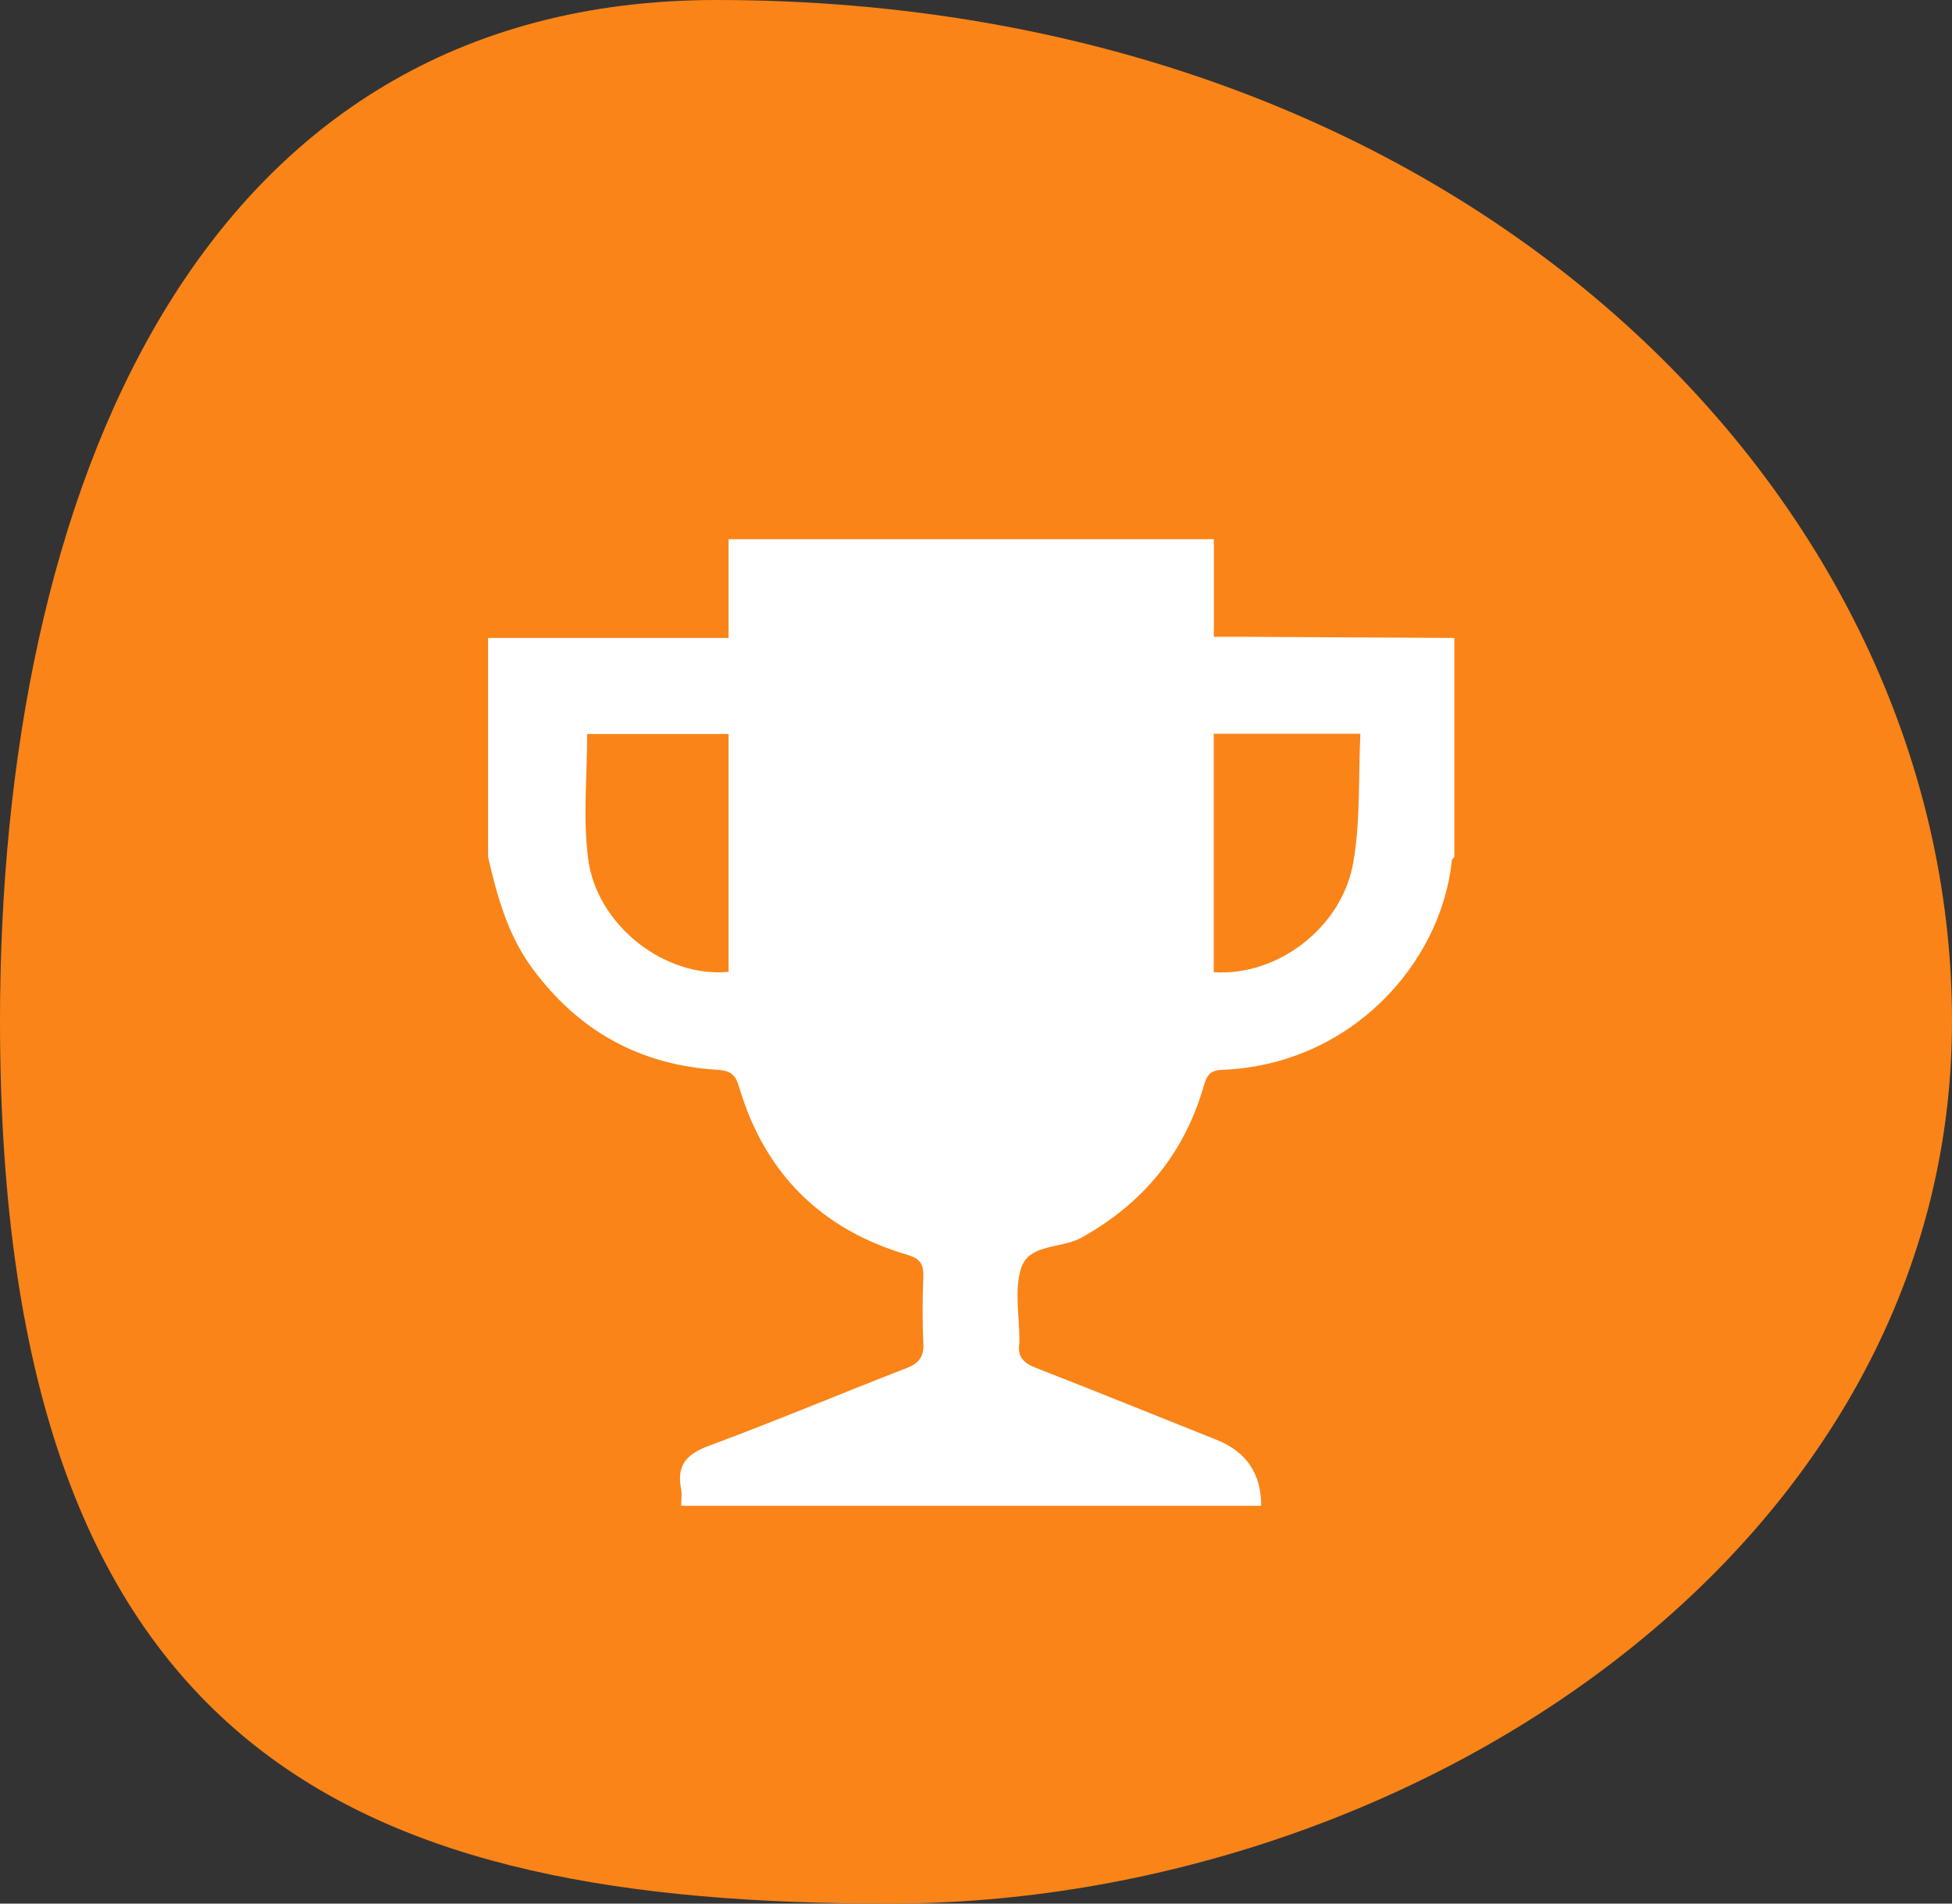
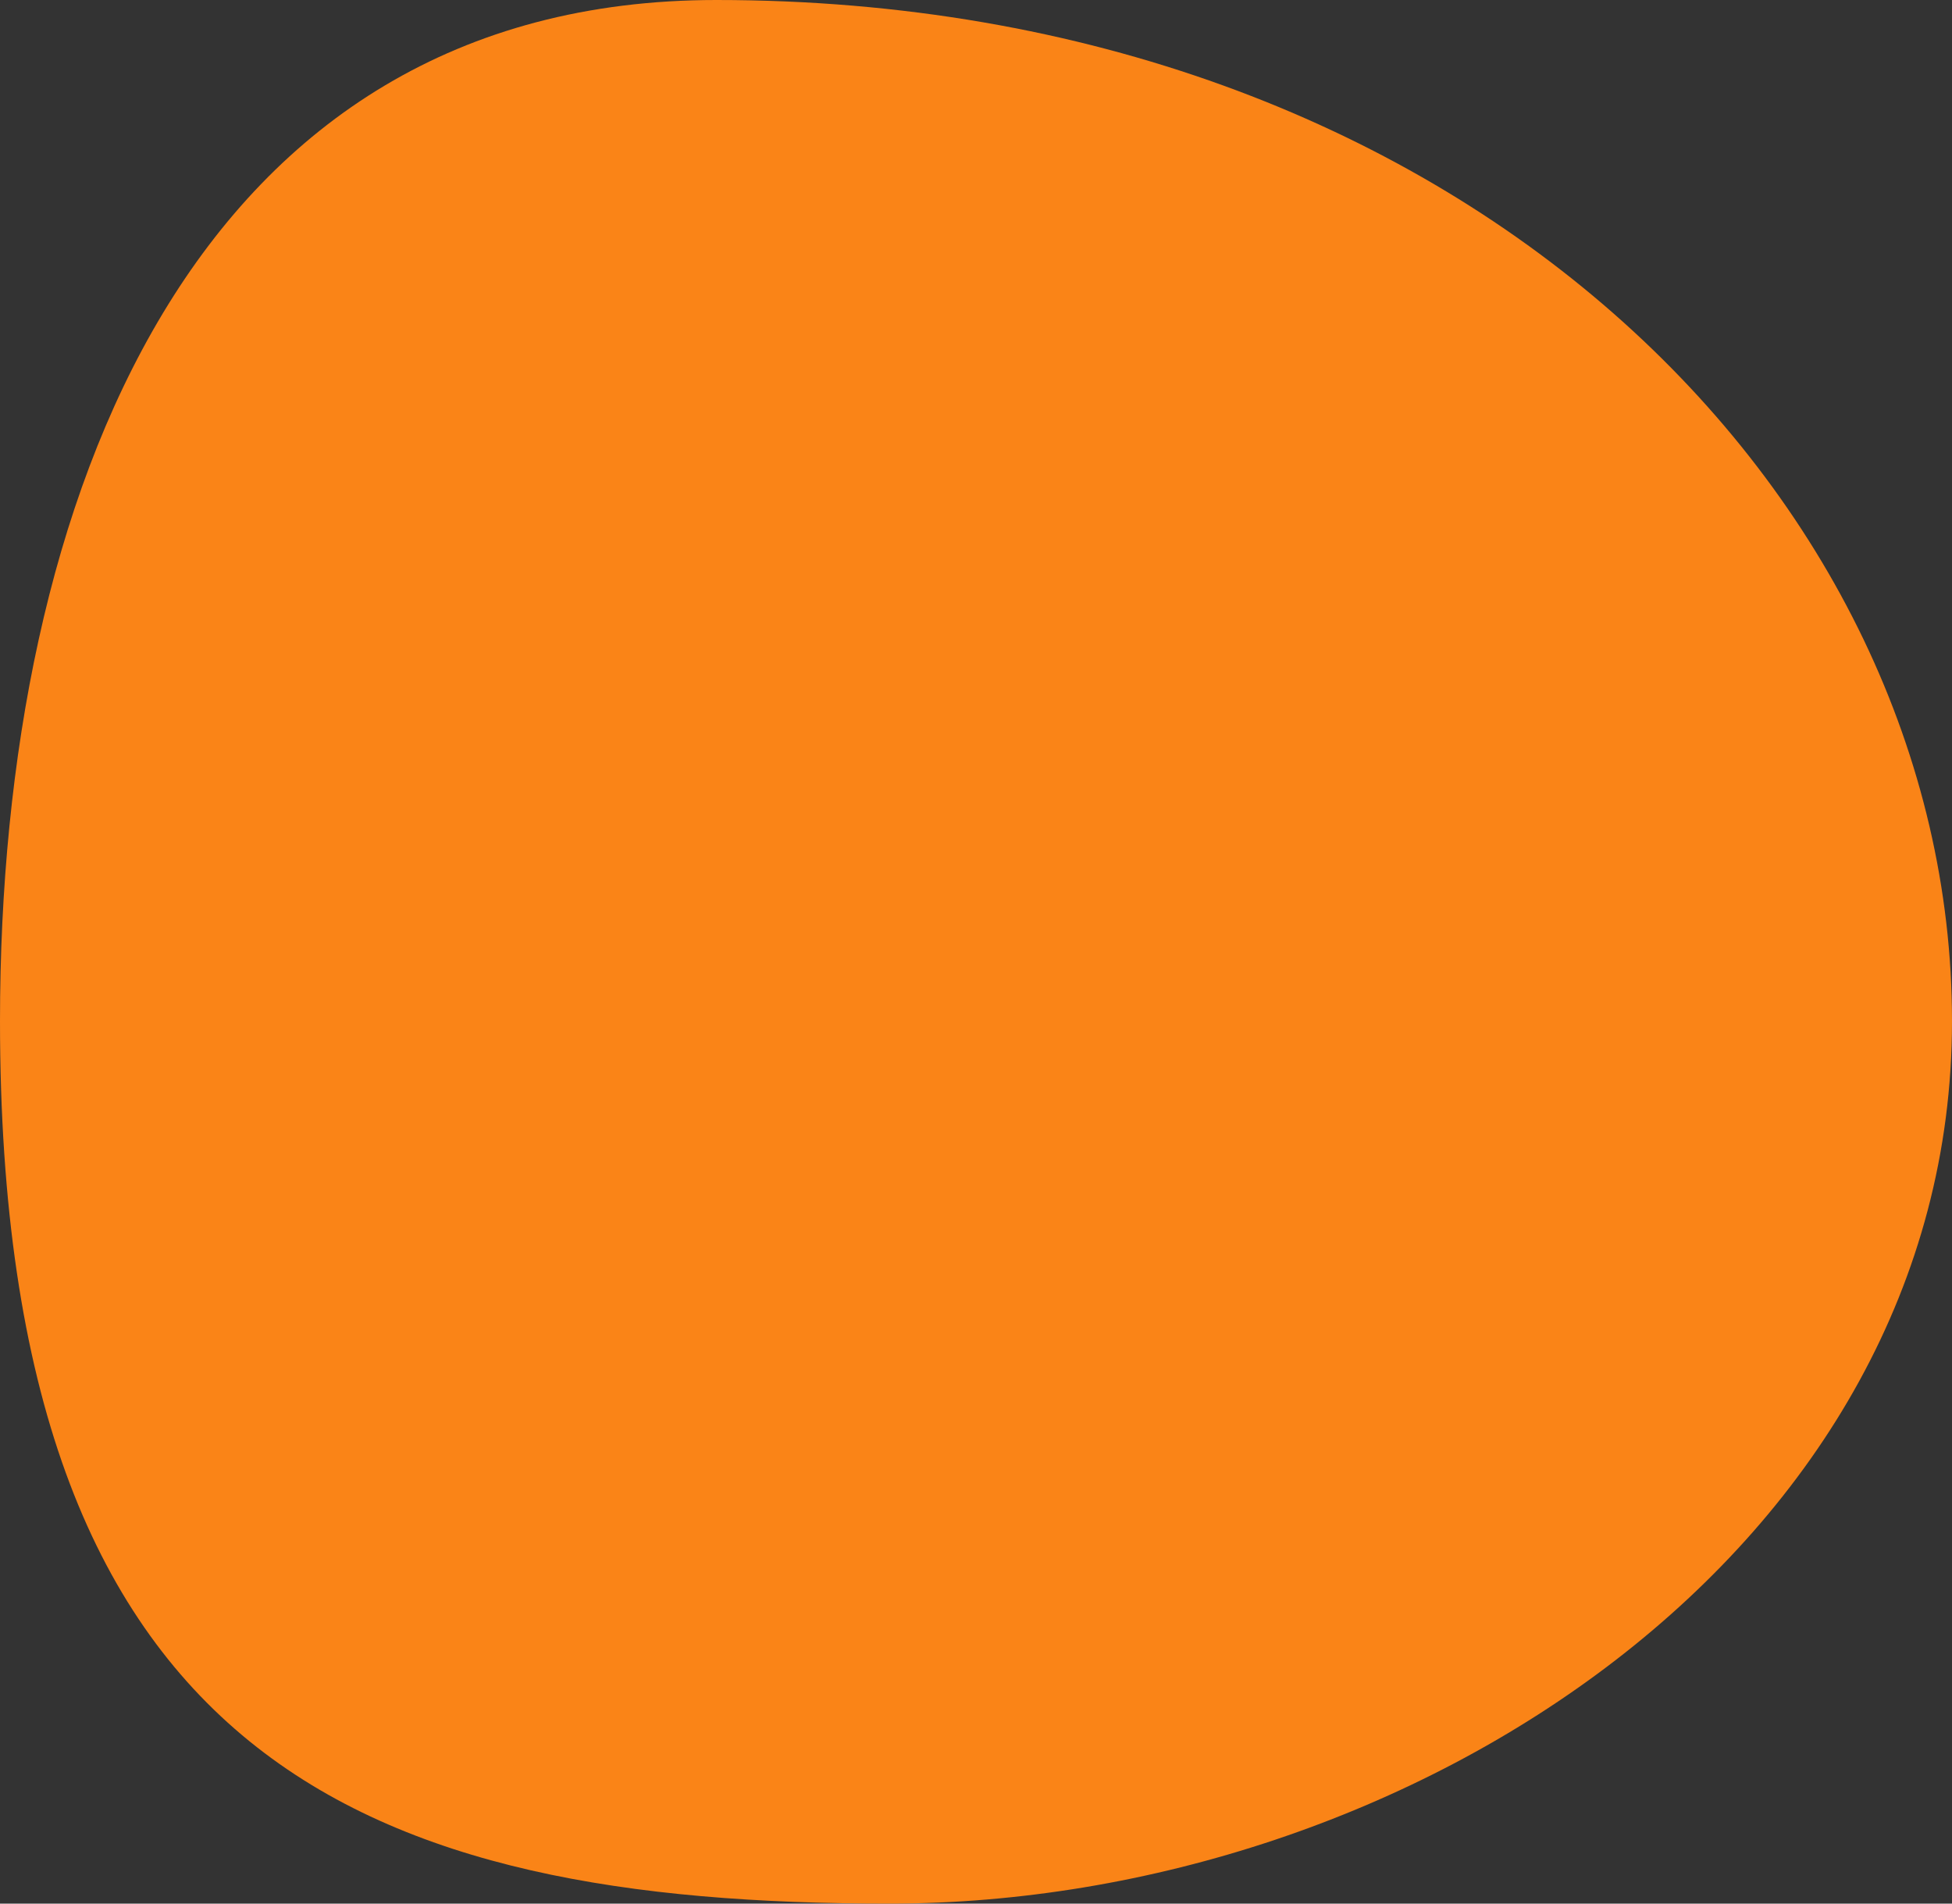
<svg xmlns="http://www.w3.org/2000/svg" id="a" viewBox="0 0 200 195">
  <rect x="0" y="0" width="200" height="195" fill="#333333" stroke="none" />
  <path d="M200,104.6c0,53.95-55.53,90.4-108.87,90.4S0,180.79,0,104.6C0,50.66,20.06,0,73.4,0c76.21,0,126.6,50.66,126.6,104.6Z" style="fill:#fa8417;" />
-   <path d="M129.2,154.25h-59.4c0-.59,.09-1.19-.02-1.76-.48-2.46,.62-3.56,2.91-4.41,6.78-2.51,13.44-5.32,20.18-7.93,1.28-.5,1.81-1.15,1.74-2.56-.12-2.26-.09-4.54-.01-6.81,.04-1.27-.29-1.84-1.66-2.25-8.8-2.59-14.59-8.34-17.2-17.15-.38-1.27-.84-1.7-2.18-1.79-8.01-.47-14.37-4.02-19.1-10.51-2.46-3.37-3.53-7.3-4.45-11.29v-22.44h24.64v-10.12h49.72v10c1.02,0,1.87,0,2.73,0,7.3,.04,14.6,.08,21.91,.12v22.44c-.09,.11-.24,.22-.25,.34-1.1,10.63-10.42,20.94-23.52,21.46-1.14,.04-1.56,.44-1.88,1.57-1.99,6.95-6.2,12.08-12.55,15.62-2.08,1.16-5.4,.58-6.2,3.16-.7,2.27-.15,4.93-.16,7.42,0,.08,0,.15,0,.22-.25,1.4,.44,2.06,1.71,2.55,6.19,2.41,12.35,4.91,18.51,7.37q4.55,1.83,4.55,6.72Zm-54.55-79.06h-14.49c0,4.36-.44,8.64,.1,12.79,.89,6.83,7.9,12.22,14.39,11.57v-24.36Zm49.71-.03v24.43c6.5,.44,13.14-4.54,14.3-11.26,.74-4.26,.51-8.69,.72-13.17h-15.02Z" style="fill:#fff;" />
</svg>